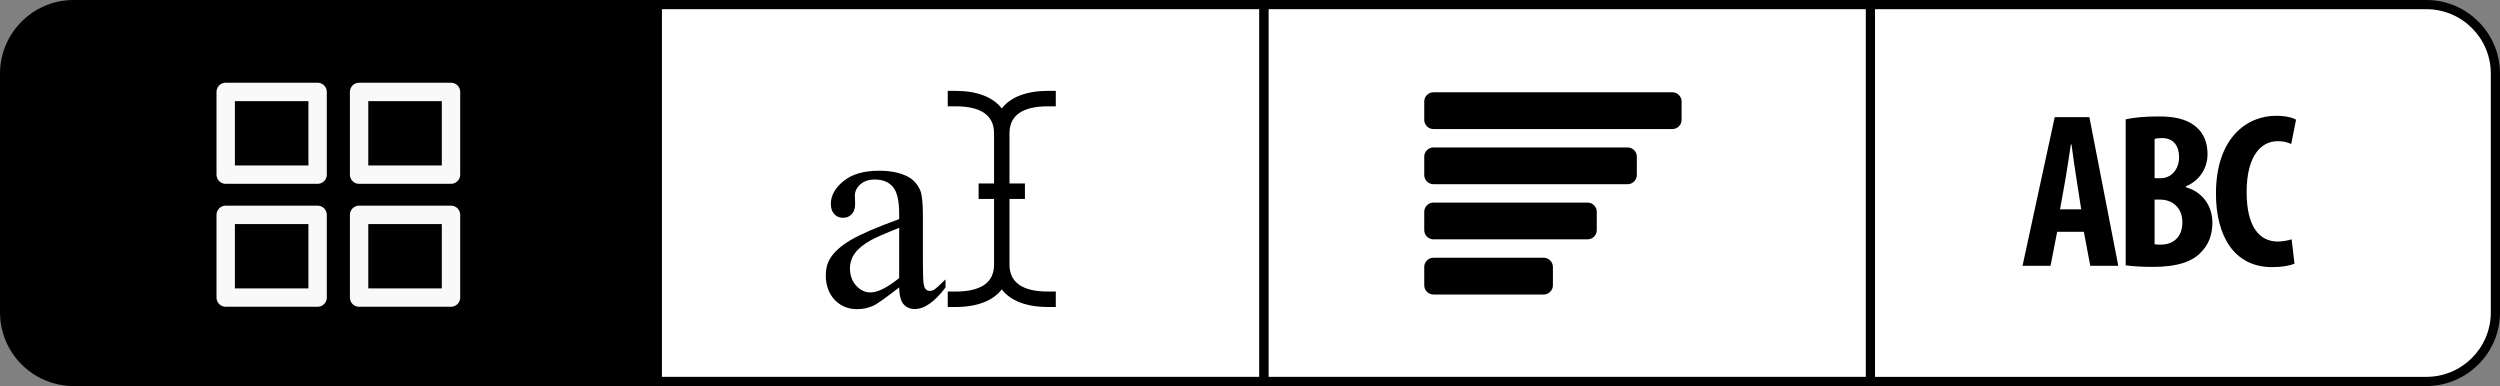
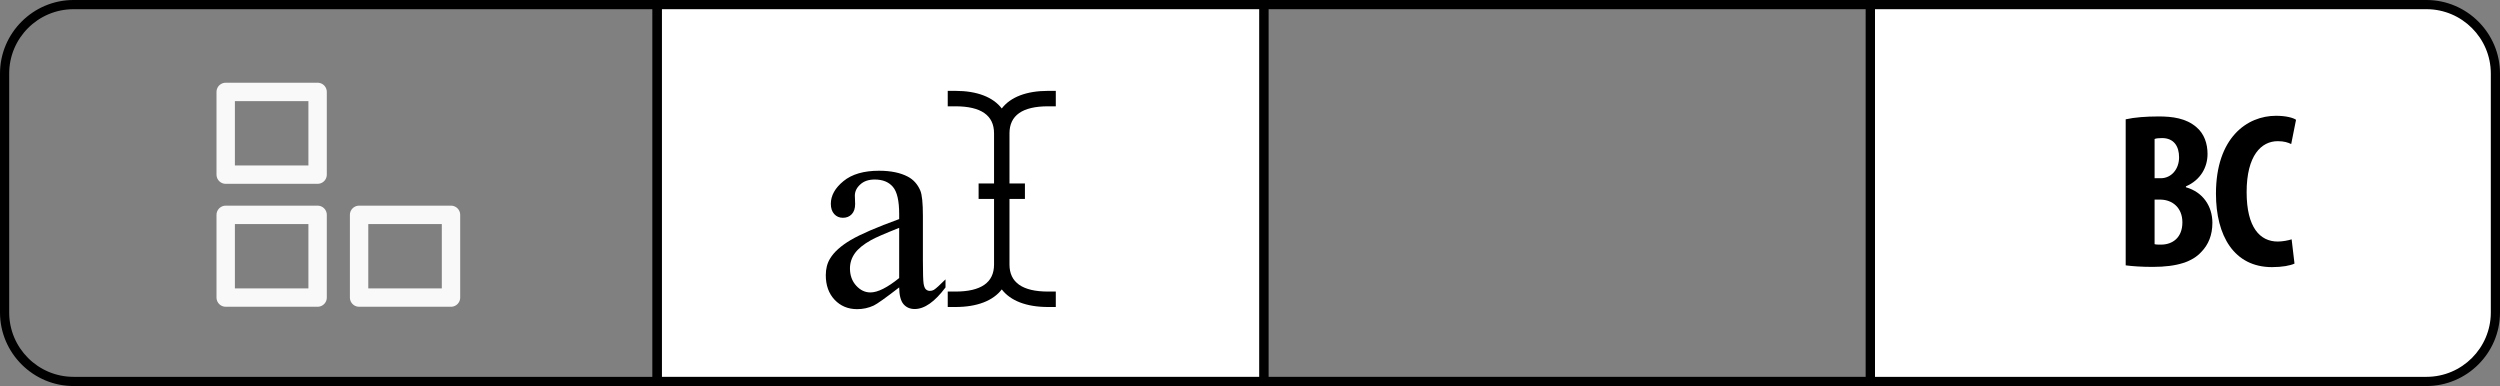
<svg xmlns="http://www.w3.org/2000/svg" version="1.1" id="Layer_1" x="0px" y="0px" width="272px" height="42px" viewBox="0 0 272 42" enable-background="new 0 0 272 42" xml:space="preserve">
  <rect x="0" y="0" width="272" height="42" fill="#808080" stroke="none" />
  <g id="Preview_ABC123__x28_unselected_x29_">
    <g id="ABC123_button">
      <path fill="#FFFFFF" d="M203.5,41.5v-41H264c4.136,0,7.5,3.364,7.5,7.5v26c0,4.136-3.364,7.5-7.5,7.5H203.5z" />
      <path d="M264,1c3.86,0,7,3.14,7,7v26c0,3.86-3.14,7-7,7h-60V1H264 M264,0h-61v42h61c4.4,0,8-3.6,8-8V8C272,3.6,268.4,0,264,0             L264,0z" />
    </g>
    <g id="ABC123">
-       <path d="M223.819,25.223l-0.72,3.696h-3.048l3.504-16.177h3.769l3.145,16.177h-3.049l-0.696-3.696H223.819z M226.436,22.774             l-0.527-3.384c-0.168-0.984-0.385-2.593-0.528-3.673h-0.072c-0.168,1.08-0.408,2.761-0.576,3.696l-0.6,3.36H226.436z" />
      <path d="M231.276,12.981c0.96-0.216,2.208-0.312,3.576-0.312c1.512,0,2.976,0.191,4.104,1.152c0.863,0.72,1.224,1.8,1.224,2.928             c0,1.44-0.744,2.832-2.353,3.528v0.096c1.872,0.528,2.881,2.089,2.881,3.864c0,1.345-0.433,2.377-1.2,3.169             c-0.96,1.056-2.593,1.632-5.305,1.632c-1.2,0-2.208-0.072-2.928-0.168V12.981z M234.42,19.391h0.672             c1.129,0,1.992-0.96,1.992-2.28c0-1.177-0.552-2.088-1.848-2.088c-0.336,0-0.624,0.023-0.816,0.096V19.391z M234.42,26.566             c0.192,0.049,0.408,0.049,0.696,0.049c1.272,0,2.328-0.769,2.328-2.425c0-1.607-1.104-2.448-2.353-2.472h-0.672V26.566z" />
      <path d="M249.641,28.679c-0.456,0.216-1.344,0.384-2.448,0.384c-4.128,0-6.097-3.408-6.097-7.992c0-6.097,3.385-8.473,6.529-8.473             c1.104,0,1.872,0.216,2.184,0.433l-0.527,2.64c-0.36-0.168-0.769-0.312-1.465-0.312c-1.775,0-3.384,1.536-3.384,5.544             c0,3.864,1.464,5.376,3.384,5.376c0.528,0,1.129-0.119,1.513-0.239L249.641,28.679z" />
    </g>
  </g>
  <g id="Preview_Waterfall__x28_unselected_x29_">
    <g id="Watterfall_button">
-       <rect x="137.5" y="0.5" fill="#FFFFFF" width="66" height="41" />
      <path d="M203,1v40h-65V1H203 M204,0h-67v42h67V0L204,0z" />
    </g>
    <g id="Waterfall">
-       <path d="M182.958,13.041c0,0.547-0.453,1-1,1h-26c-0.547,0-1-0.453-1-1v-2c0-0.547,0.453-1,1-1h26c0.547,0,1,0.453,1,1V13.041z              M178.087,19.041c0,0.547-0.453,1-1,1h-21.129c-0.547,0-1-0.453-1-1v-2c0-0.547,0.453-1,1-1h21.129c0.547,0,1,0.453,1,1V19.041z              M173.728,25.042c0,0.547-0.453,1-1,1h-16.77c-0.547,0-1-0.453-1-1v-2c0-0.547,0.453-1.001,1-1.001h16.77c0.547,0,1,0.453,1,1.001             V25.042z M168.956,31.042c0,0.547-0.453,1-1,1h-11.998c-0.547,0-1-0.453-1-1v-2c0-0.547,0.453-1,1-1h11.998c0.547,0,1,0.453,1,1             V31.042z" />
-     </g>
+       </g>
  </g>
  <g id="Preview_QuickType__x28_unselected_x29_">
    <g id="QuickType_button">
      <rect x="71.5" y="0.5" fill="#FFFFFF" width="66" height="41" />
      <path d="M137,1v40H72V1H137 M138,0H71v42h67V0L138,0z" />
    </g>
    <g id="QuickType">
      <g>
        <path d="M109.832,14.505v5.459h1.68v1.68h-1.68v7.139c0,1.955,1.416,2.939,4.199,2.939h0.84v1.68h-0.84                 c-2.363,0-4.096-0.683-5.039-1.916c-0.945,1.233-2.678,1.916-5.039,1.916h-0.84v-1.68h0.84c2.781,0,4.199-0.984,4.199-2.939                 v-7.139h-1.68v-1.68h1.68v-5.459c0-1.955-1.418-2.939-4.199-2.939h-0.84v-1.68h0.84c2.361,0,4.094,0.683,5.039,1.916                 c0.943-1.233,2.676-1.916,5.039-1.916h0.84v1.68h-0.84C111.248,11.565,109.832,12.55,109.832,14.505z" />
      </g>
      <g>
        <path d="M97.83,31.271c-1.473,1.138-2.395,1.795-2.771,1.973c-0.562,0.261-1.164,0.392-1.799,0.392                 c-0.992,0-1.809-0.34-2.451-1.018c-0.641-0.679-0.963-1.571-0.963-2.677c0-0.699,0.156-1.305,0.471-1.816                 c0.428-0.709,1.172-1.377,2.23-2.004c1.059-0.626,2.82-1.388,5.283-2.285v-0.563c0-1.43-0.227-2.411-0.682-2.943                 c-0.453-0.532-1.113-0.798-1.98-0.798c-0.656,0-1.178,0.177-1.564,0.532c-0.396,0.354-0.596,0.762-0.596,1.221l0.031,0.908                 c0,0.48-0.123,0.851-0.367,1.111c-0.246,0.261-0.566,0.392-0.963,0.392c-0.387,0-0.701-0.136-0.947-0.407                 c-0.244-0.271-0.367-0.642-0.367-1.111c0-0.897,0.459-1.723,1.377-2.474s2.207-1.127,3.867-1.127                 c1.273,0,2.316,0.214,3.131,0.642c0.615,0.323,1.068,0.83,1.361,1.519c0.188,0.448,0.281,1.367,0.281,2.755v4.869                 c0,1.367,0.027,2.204,0.078,2.512c0.053,0.309,0.139,0.515,0.26,0.619c0.119,0.104,0.258,0.156,0.414,0.156                 c0.166,0,0.312-0.037,0.438-0.109c0.221-0.136,0.643-0.517,1.27-1.144v0.877c-1.17,1.565-2.287,2.349-3.352,2.349                 c-0.51,0-0.918-0.178-1.221-0.532C97.996,32.731,97.84,32.126,97.83,31.271z M97.83,30.253V24.79                 c-1.576,0.626-2.594,1.069-3.053,1.33c-0.824,0.46-1.414,0.939-1.77,1.44c-0.354,0.501-0.531,1.049-0.531,1.644                 c0,0.752,0.225,1.375,0.672,1.871c0.449,0.495,0.967,0.743,1.551,0.743C95.492,31.818,96.535,31.297,97.83,30.253z" />
      </g>
    </g>
  </g>
  <g id="Preview_Tiles__x28_selected_x29_">
    <g id="Tiles_button_1_">
-       <path d="M8,41.5c-4.136,0-7.5-3.364-7.5-7.5V8c0-4.136,3.364-7.5,7.5-7.5h63.5v41H8z" />
      <path d="M71,1v40H8c-3.86,0-7-3.14-7-7V8c0-3.86,3.14-7,7-7H71 M72,0H8C3.6,0,0,3.6,0,8v26c0,4.4,3.6,8,8,8h64V0L72,0z" />
    </g>
    <g id="Tiles_1_">
-       <rect x="39.069" y="10" fill="none" stroke="#F9F9F9" stroke-width="2" stroke-linecap="round" stroke-linejoin="round" stroke-miterlimit="10" width="10" height="9" />
      <rect x="24.556" y="10" fill="none" stroke="#F9F9F9" stroke-width="2" stroke-linecap="round" stroke-linejoin="round" stroke-miterlimit="10" width="10" height="9" />
      <rect x="39.069" y="23.375" fill="none" stroke="#F9F9F9" stroke-width="2" stroke-linecap="round" stroke-linejoin="round" stroke-miterlimit="10" width="10" height="9" />
      <rect x="24.556" y="23.375" fill="none" stroke="#F9F9F9" stroke-width="2" stroke-linecap="round" stroke-linejoin="round" stroke-miterlimit="10" width="10" height="9" />
    </g>
  </g>
</svg>